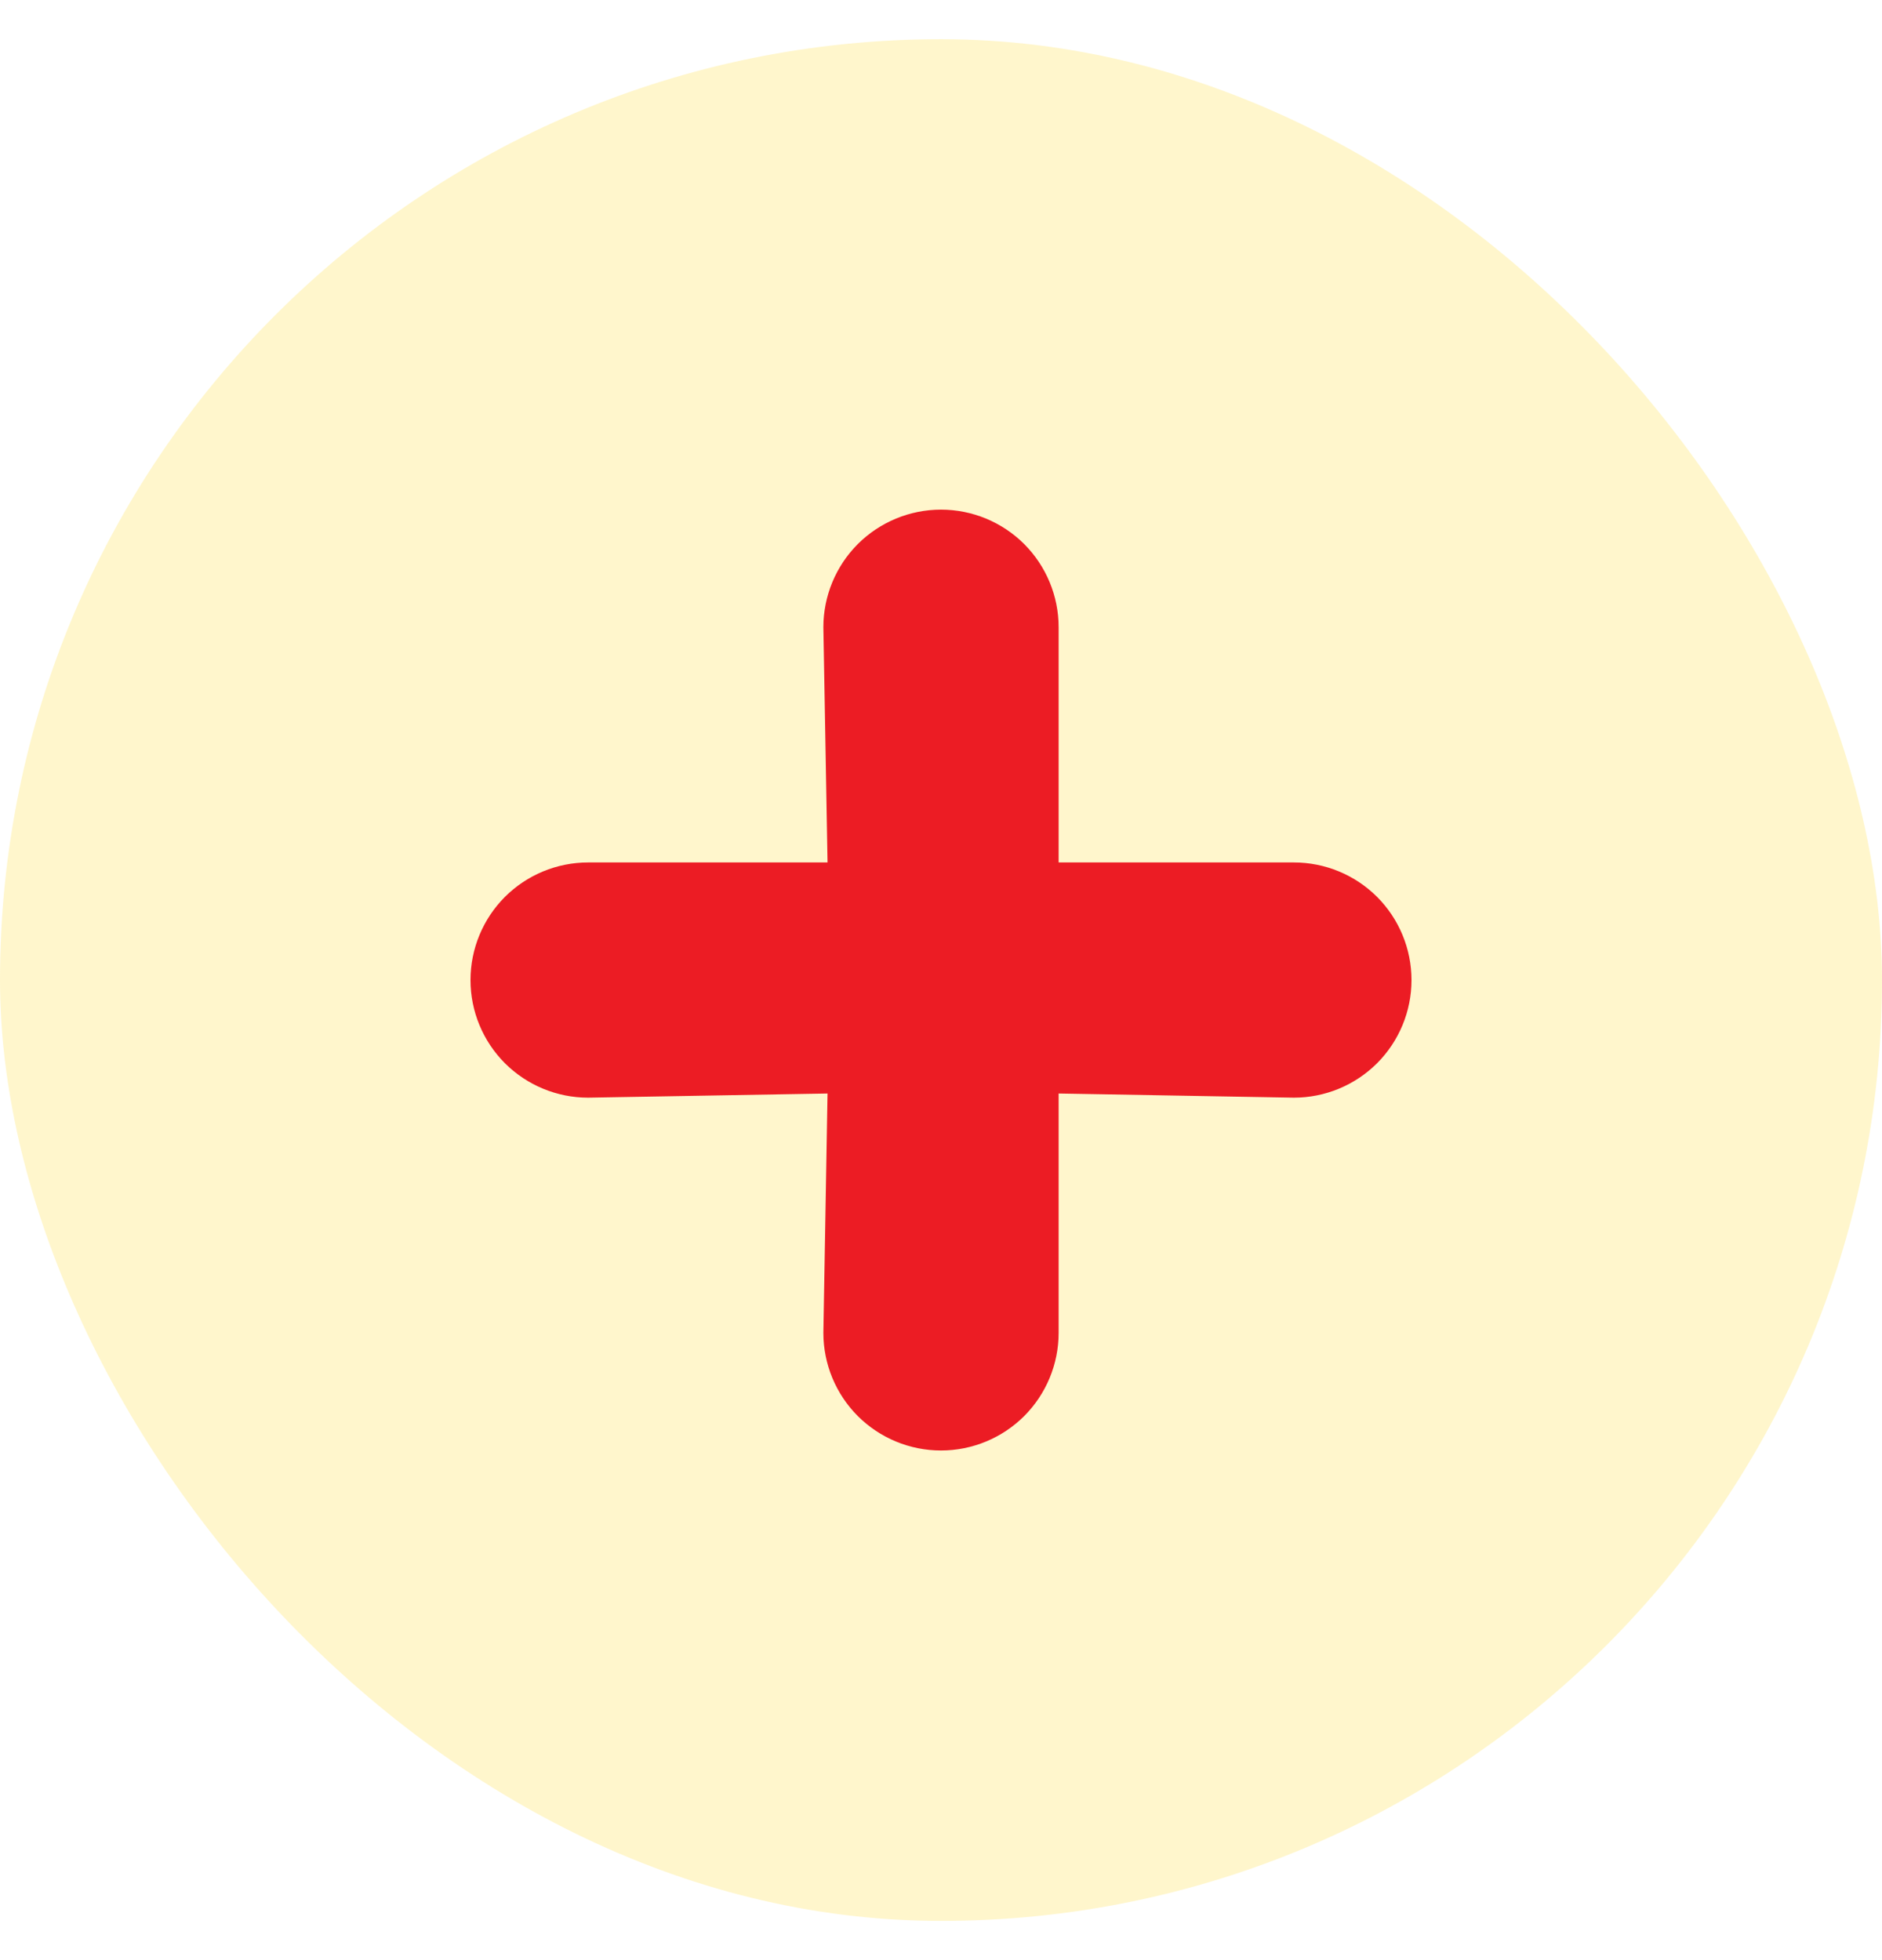
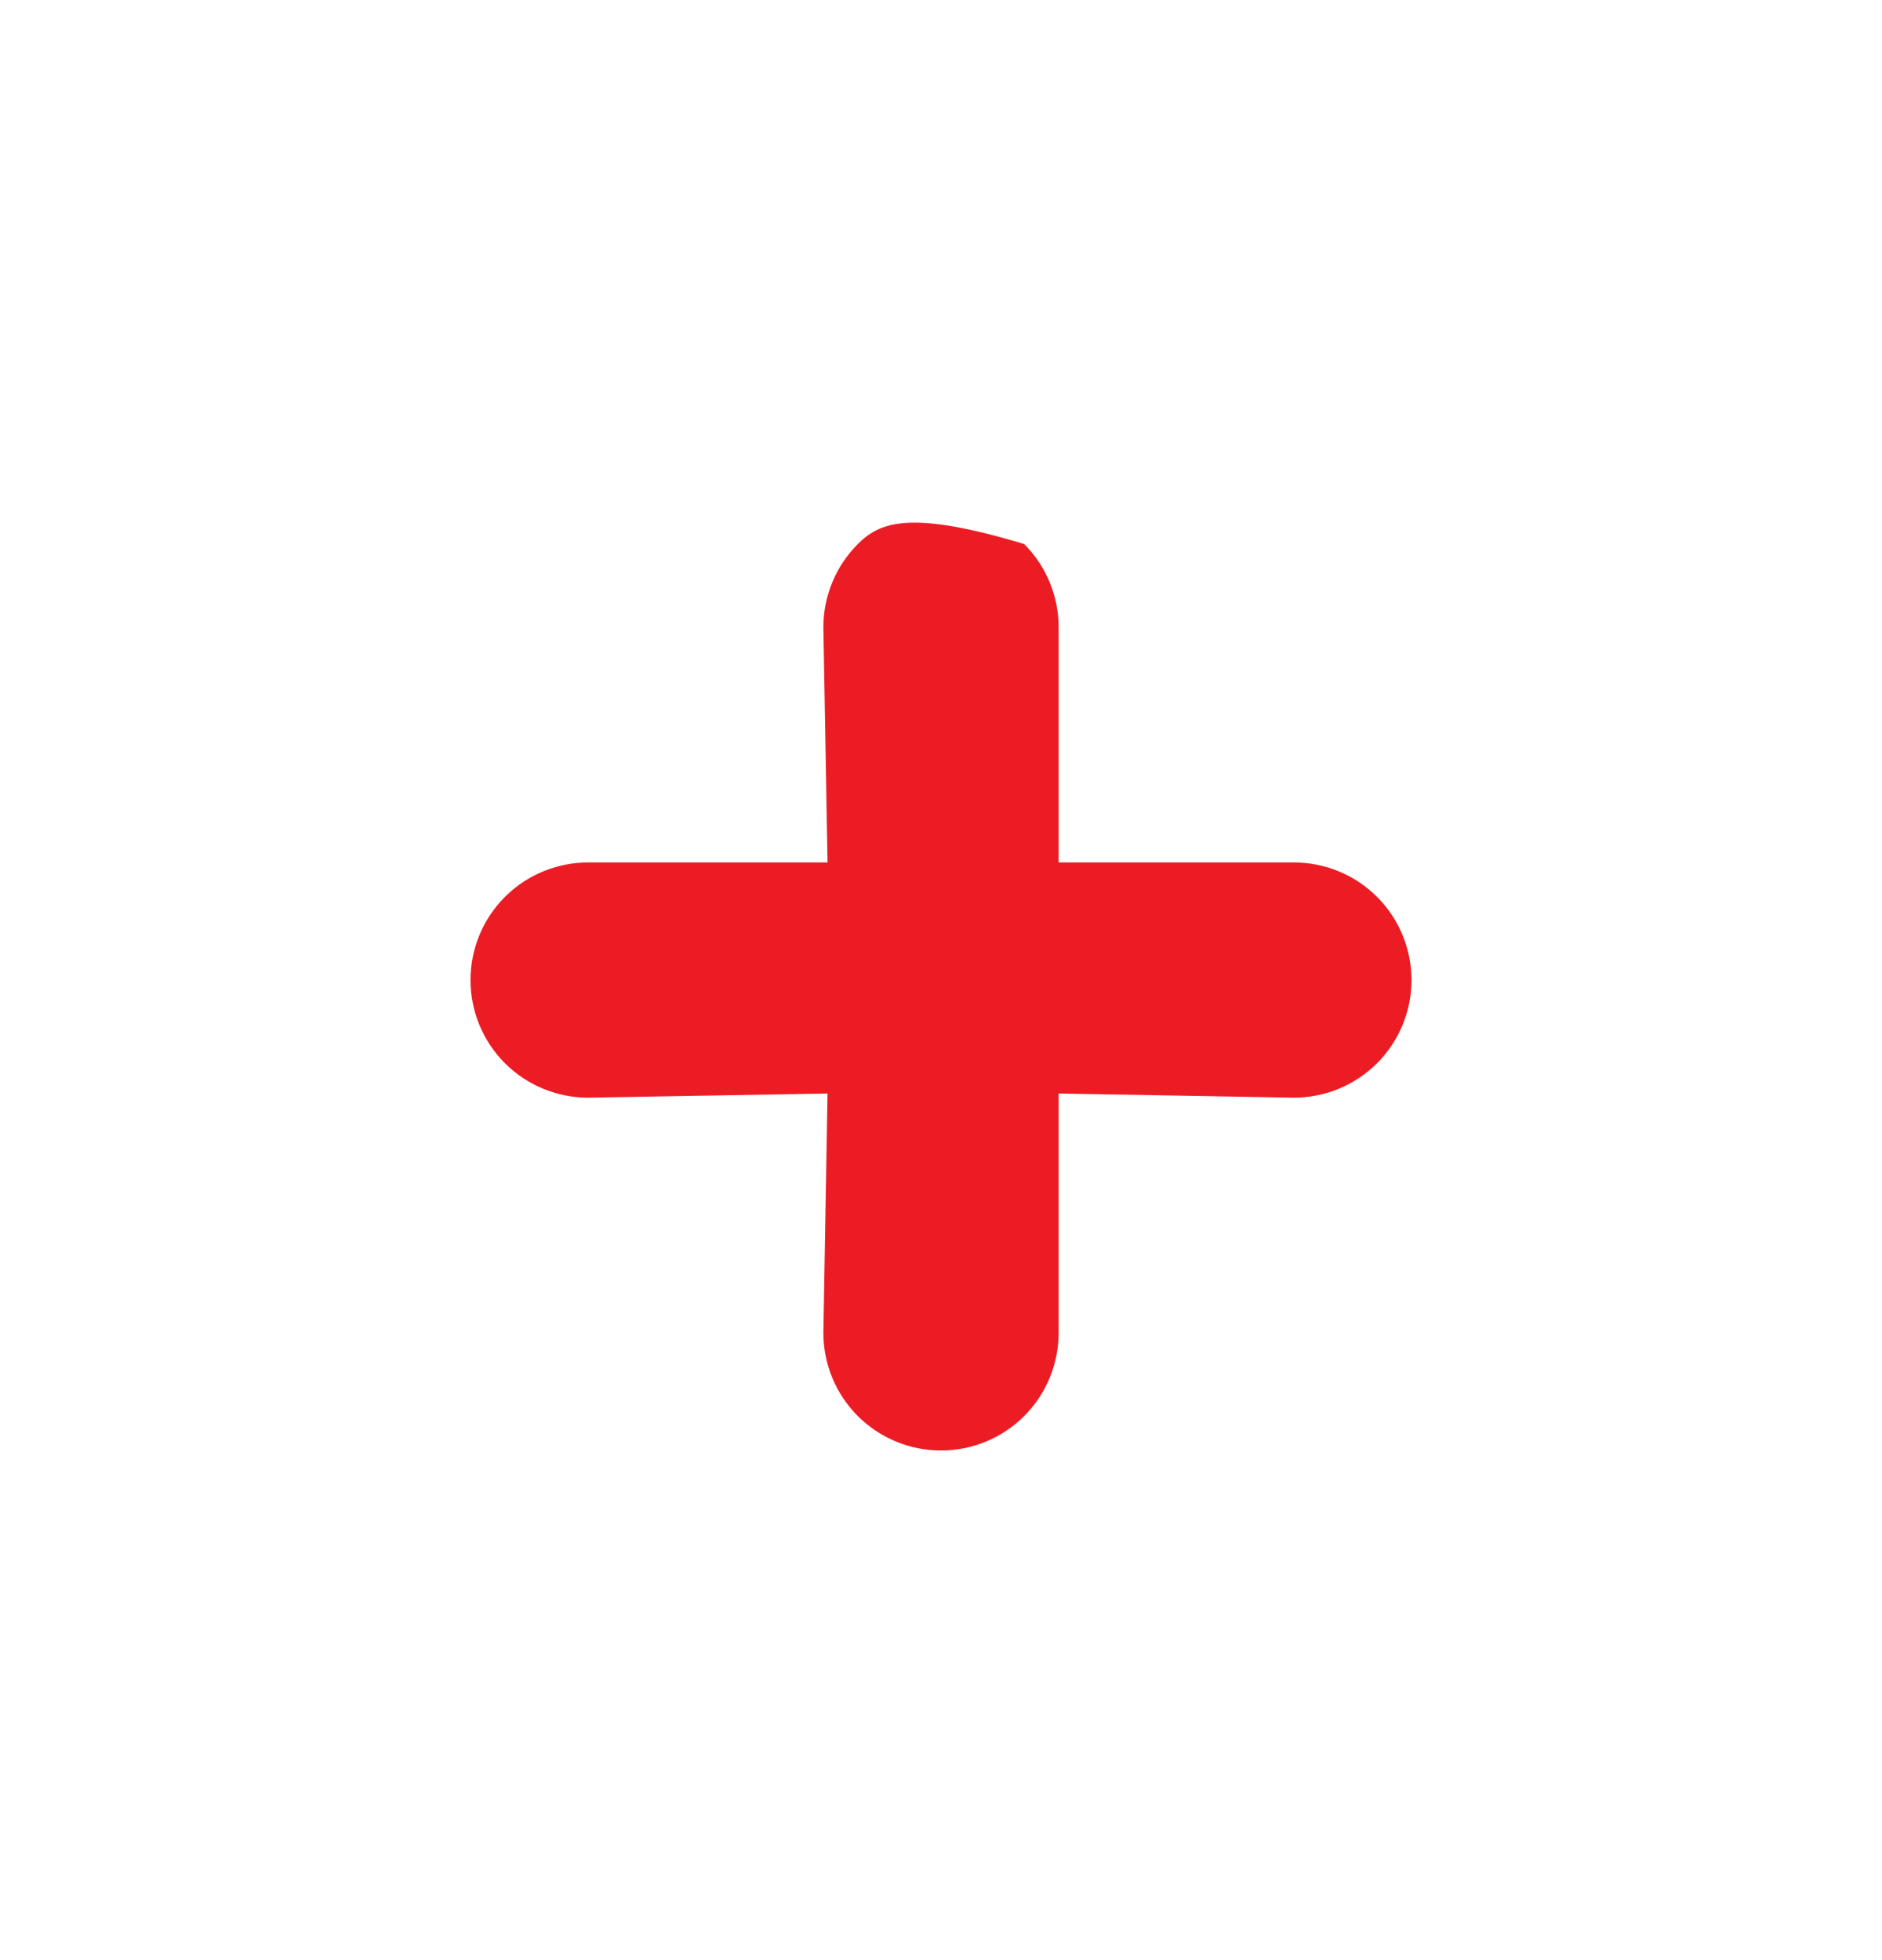
<svg xmlns="http://www.w3.org/2000/svg" width="24" height="25" viewBox="0 0 24 25" fill="none">
-   <rect y="0.5" width="24" height="24" rx="12" fill="#FFD200" fill-opacity="0.2" />
-   <path d="M16.5 11H13.5V8C13.5 7.602 13.342 7.221 13.061 6.939C12.779 6.658 12.398 6.5 12 6.5C11.602 6.5 11.221 6.658 10.939 6.939C10.658 7.221 10.5 7.602 10.5 8L10.553 11H7.5C7.102 11 6.721 11.158 6.439 11.439C6.158 11.721 6 12.102 6 12.5C6 12.898 6.158 13.279 6.439 13.561C6.721 13.842 7.102 14 7.5 14L10.553 13.947L10.5 17C10.5 17.398 10.658 17.779 10.939 18.061C11.221 18.342 11.602 18.5 12 18.5C12.398 18.5 12.779 18.342 13.061 18.061C13.342 17.779 13.5 17.398 13.5 17V13.947L16.5 14C16.898 14 17.279 13.842 17.561 13.561C17.842 13.279 18 12.898 18 12.5C18 12.102 17.842 11.721 17.561 11.439C17.279 11.158 16.898 11 16.5 11Z" fill="#EC1C24" />
+   <path d="M16.5 11H13.5V8C13.5 7.602 13.342 7.221 13.061 6.939C11.602 6.5 11.221 6.658 10.939 6.939C10.658 7.221 10.5 7.602 10.5 8L10.553 11H7.5C7.102 11 6.721 11.158 6.439 11.439C6.158 11.721 6 12.102 6 12.5C6 12.898 6.158 13.279 6.439 13.561C6.721 13.842 7.102 14 7.5 14L10.553 13.947L10.5 17C10.5 17.398 10.658 17.779 10.939 18.061C11.221 18.342 11.602 18.5 12 18.5C12.398 18.5 12.779 18.342 13.061 18.061C13.342 17.779 13.5 17.398 13.5 17V13.947L16.5 14C16.898 14 17.279 13.842 17.561 13.561C17.842 13.279 18 12.898 18 12.5C18 12.102 17.842 11.721 17.561 11.439C17.279 11.158 16.898 11 16.5 11Z" fill="#EC1C24" />
</svg>